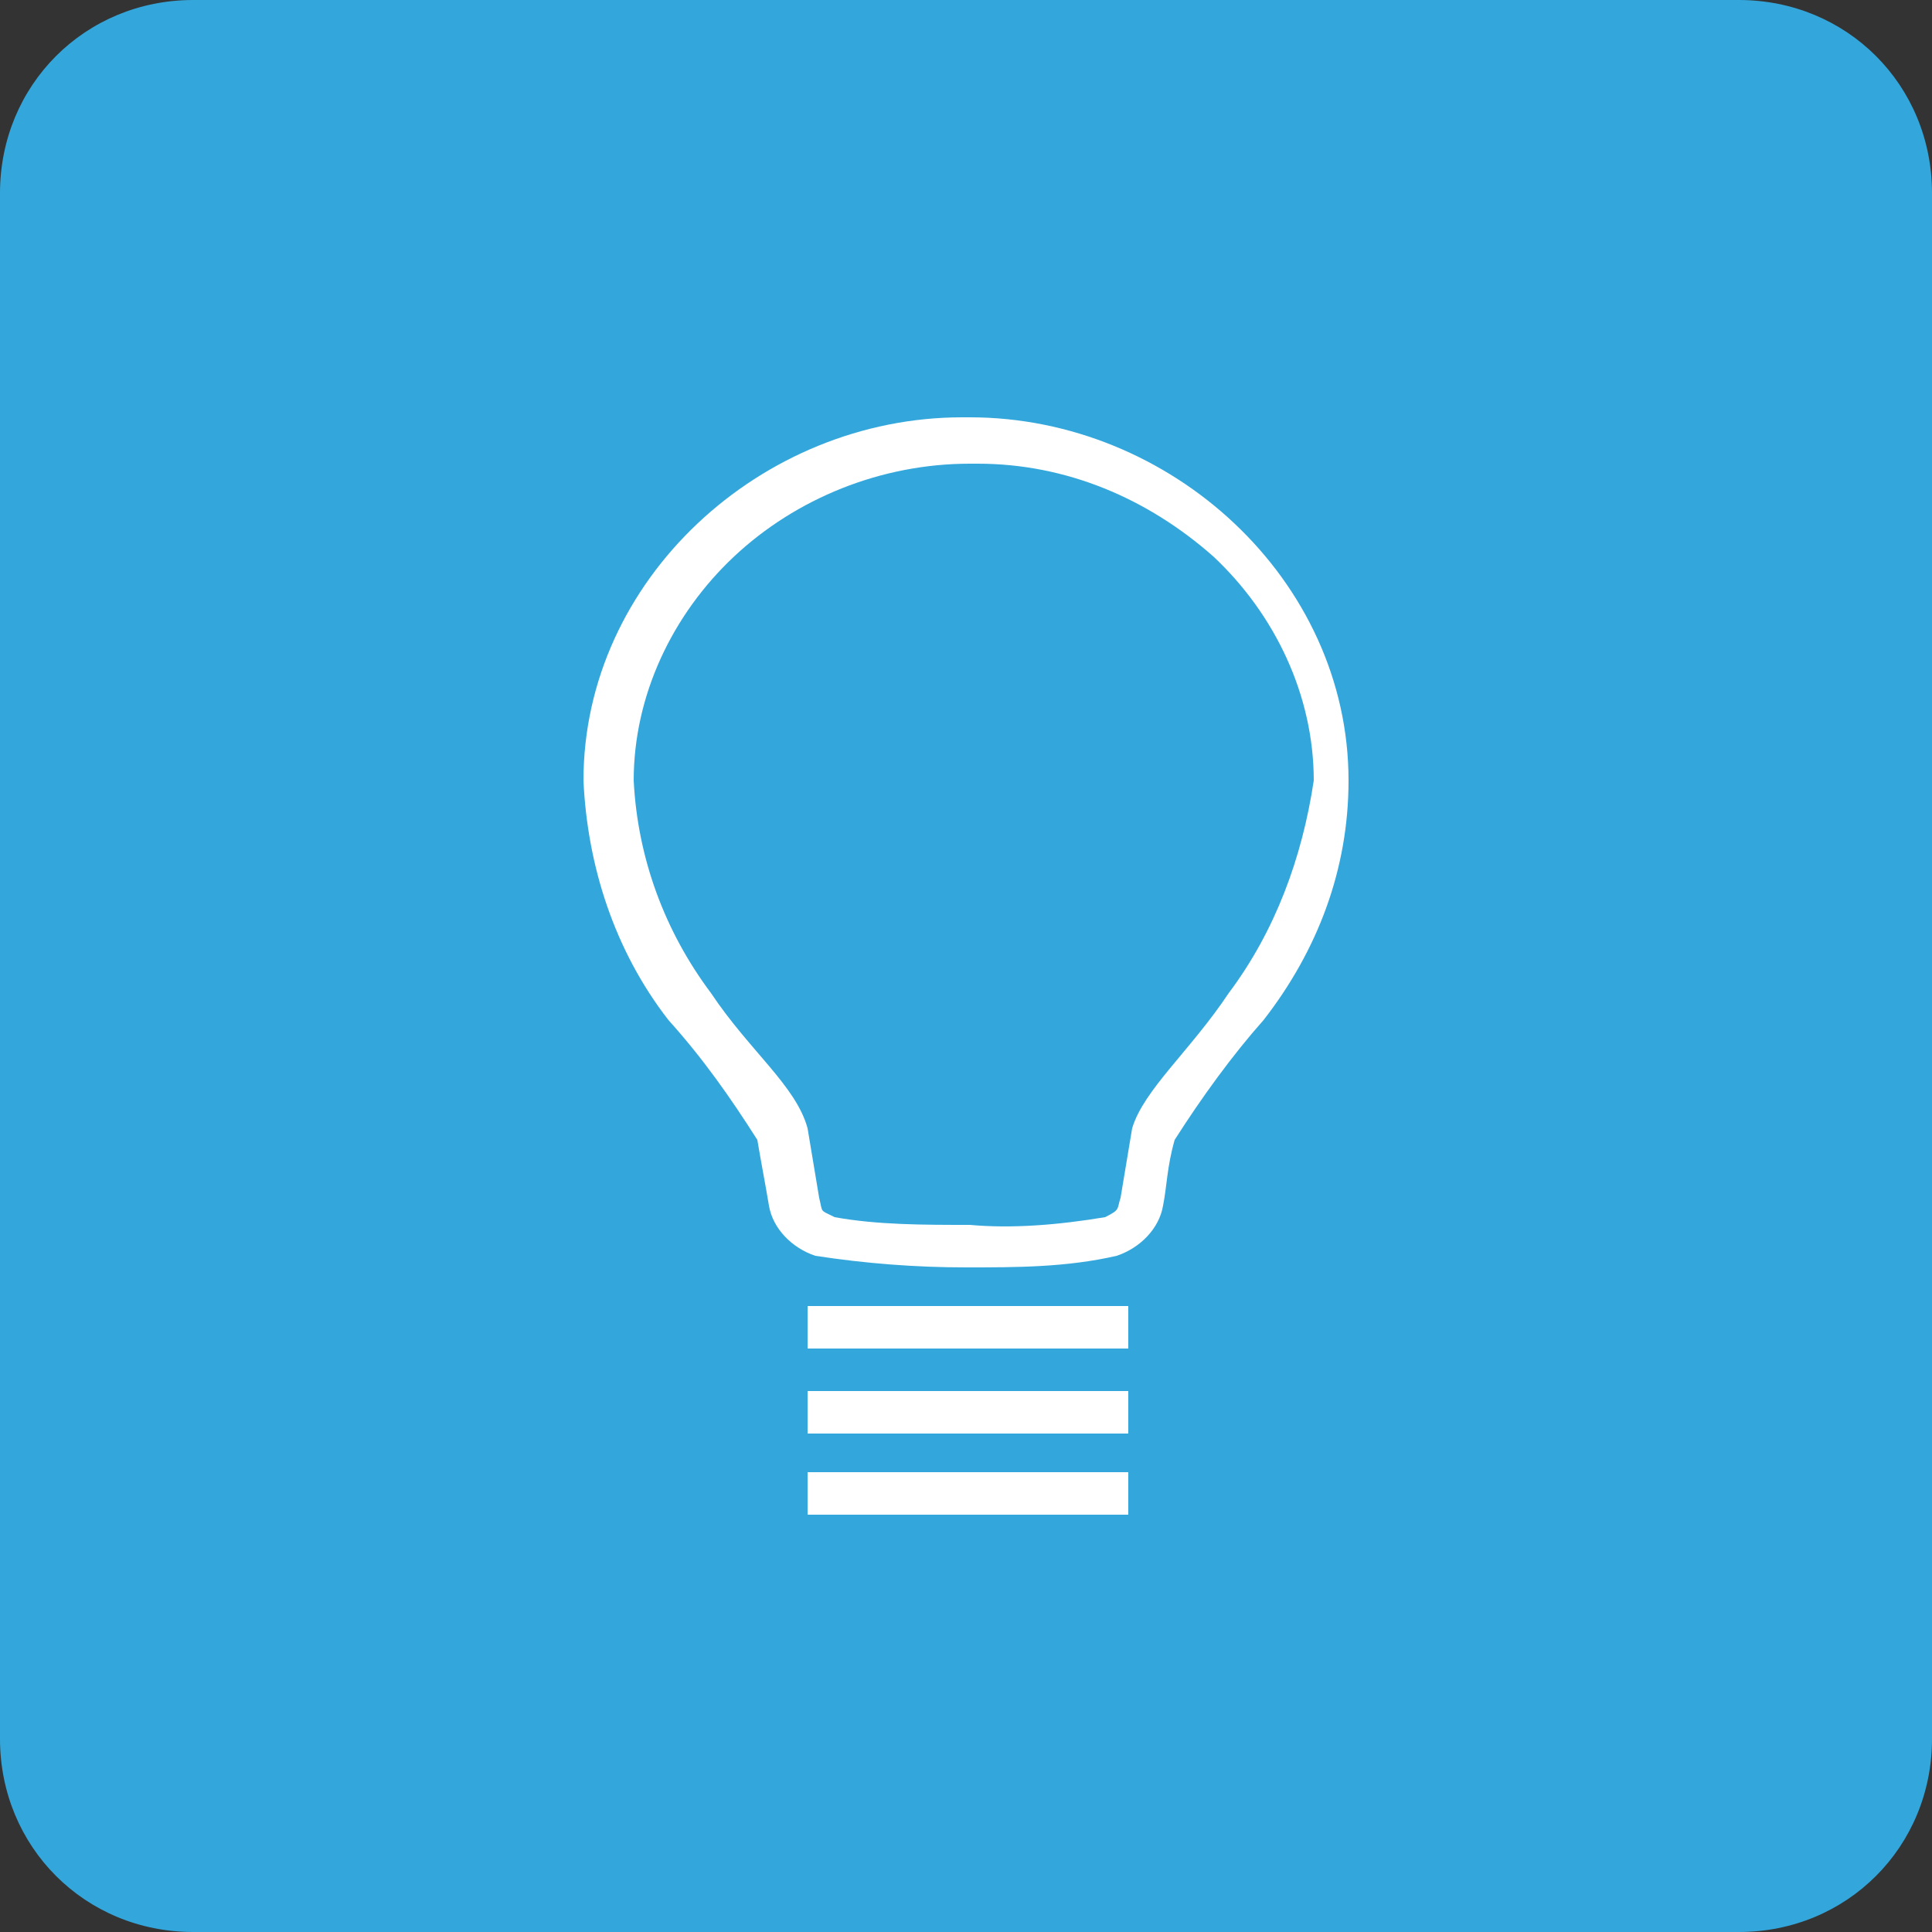
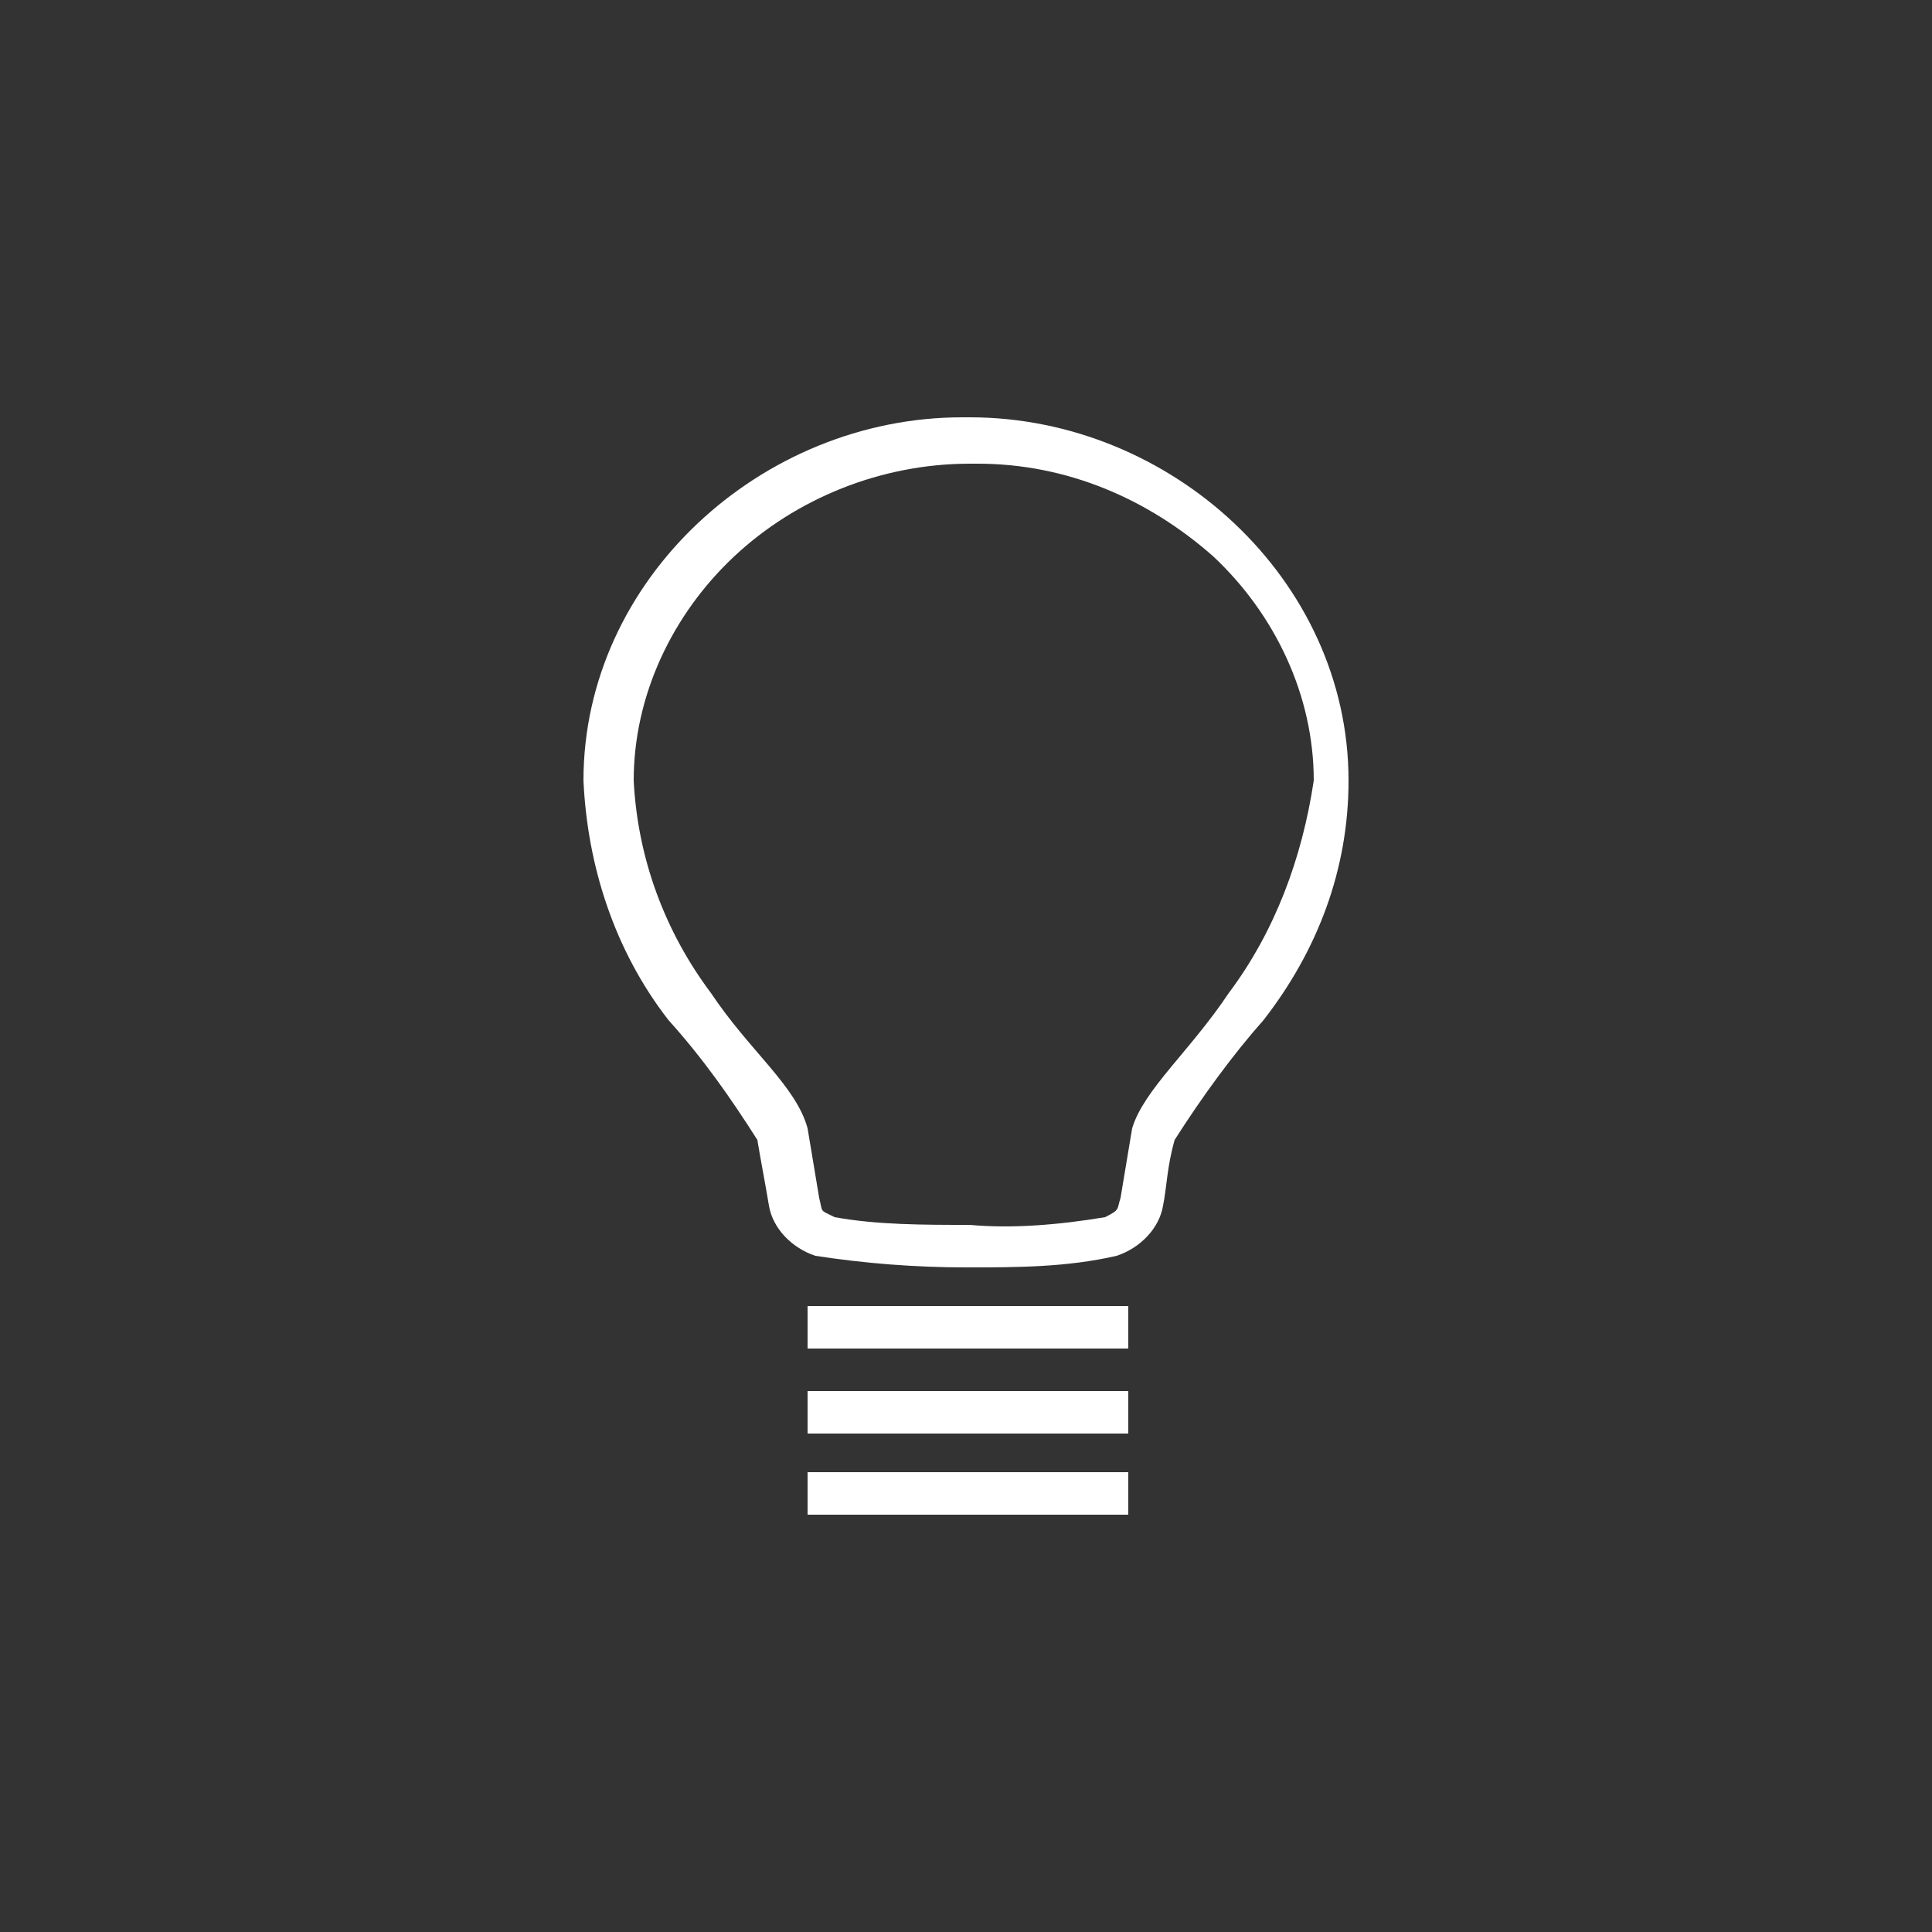
<svg xmlns="http://www.w3.org/2000/svg" version="1.1" id="Layer_1" x="0px" y="0px" viewBox="0 0 50 50" style="enable-background:new 0 0 50 50;" xml:space="preserve">
  <rect x="0" y="0" width="50" height="50" fill="#333333" stroke="none" />
  <style type="text/css">
	.st0{fill:#33A7DC;}
	.st1{fill:#FFFFFF;}
</style>
  <g id="Layer_2_00000127033900705709108360000011440264257167771270_">
    <g id="Layer_2-2">
-       <path class="st0" d="M5,0h40c2.8,0,5,2.2,5,5v40c0,2.8-2.2,5-5,5H5c-2.8,0-5-2.2-5-5V5C0,2.2,2.2,0,5,0z" />
      <path class="st1" d="M25.1,10.8h-0.2c-5.2,0-9.8,4.2-9.8,9.4c0.1,2.2,0.8,4.4,2.2,6.2c0.9,1,1.6,2,2.3,3.1    c0.1,0.6,0.2,1.1,0.3,1.7c0.1,0.6,0.6,1.1,1.2,1.3c1.3,0.2,2.6,0.3,3.9,0.3c1.3,0,2.6,0,3.9-0.3c0.6-0.2,1.1-0.7,1.2-1.3    c0.1-0.5,0.1-1,0.3-1.7c0.7-1.1,1.5-2.2,2.3-3.1c1.4-1.8,2.2-3.9,2.2-6.2C34.9,15,30.3,10.8,25.1,10.8z M31.8,25.7    c-1,1.5-2.2,2.5-2.5,3.5c-0.1,0.6-0.2,1.2-0.3,1.8c-0.1,0.3,0,0.3-0.4,0.5c-1.2,0.2-2.4,0.3-3.5,0.2c-1.2,0-2.4,0-3.5-0.2    c-0.4-0.2-0.3-0.1-0.4-0.5c-0.1-0.6-0.2-1.2-0.3-1.8c-0.3-1.1-1.5-2-2.5-3.5c-1.2-1.6-1.9-3.5-2-5.5c0-2.2,1-4.3,2.6-5.8    c1.6-1.5,3.8-2.4,6.1-2.4h0.2c2.3,0,4.4,0.9,6.1,2.4c1.6,1.5,2.6,3.6,2.6,5.8C33.7,22.2,33,24.1,31.8,25.7z M20.9,34.9h8.3v-1.1    h-8.3V34.9z M20.9,37.1h8.3v-1.1h-8.3V37.1z M20.9,39.2h8.3v-1.1h-8.3V39.2z" />
    </g>
  </g>
</svg>